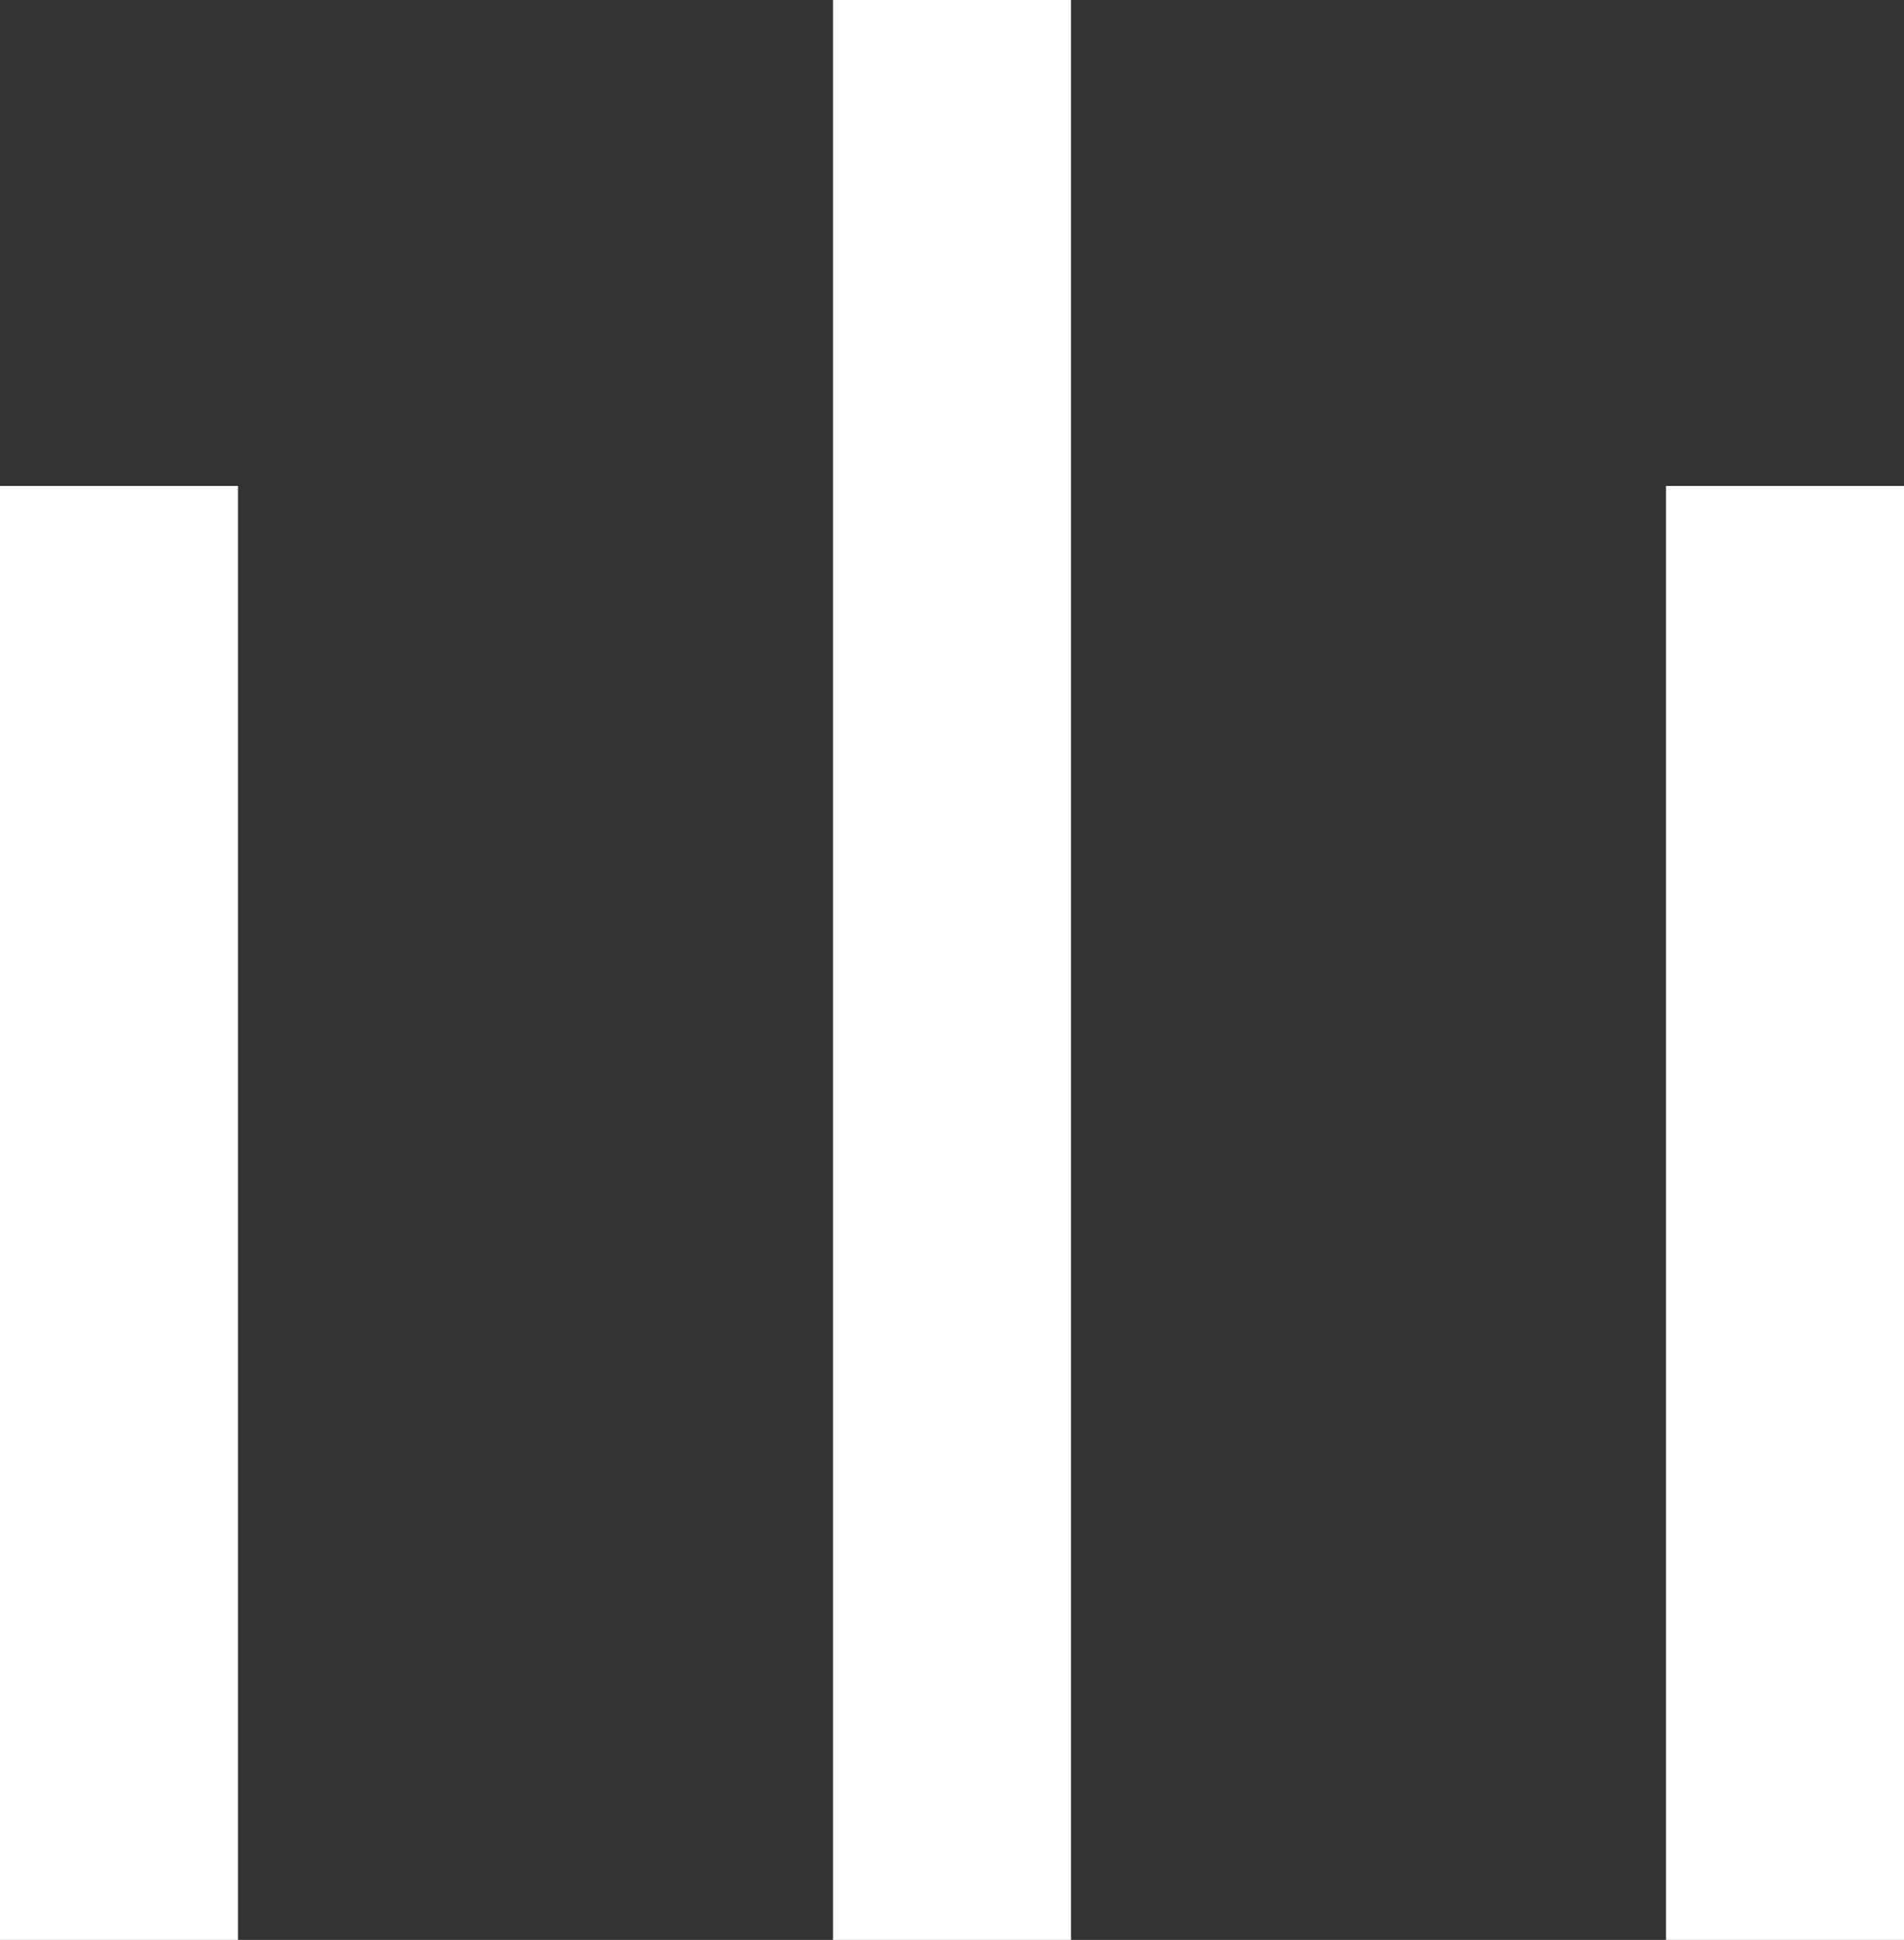
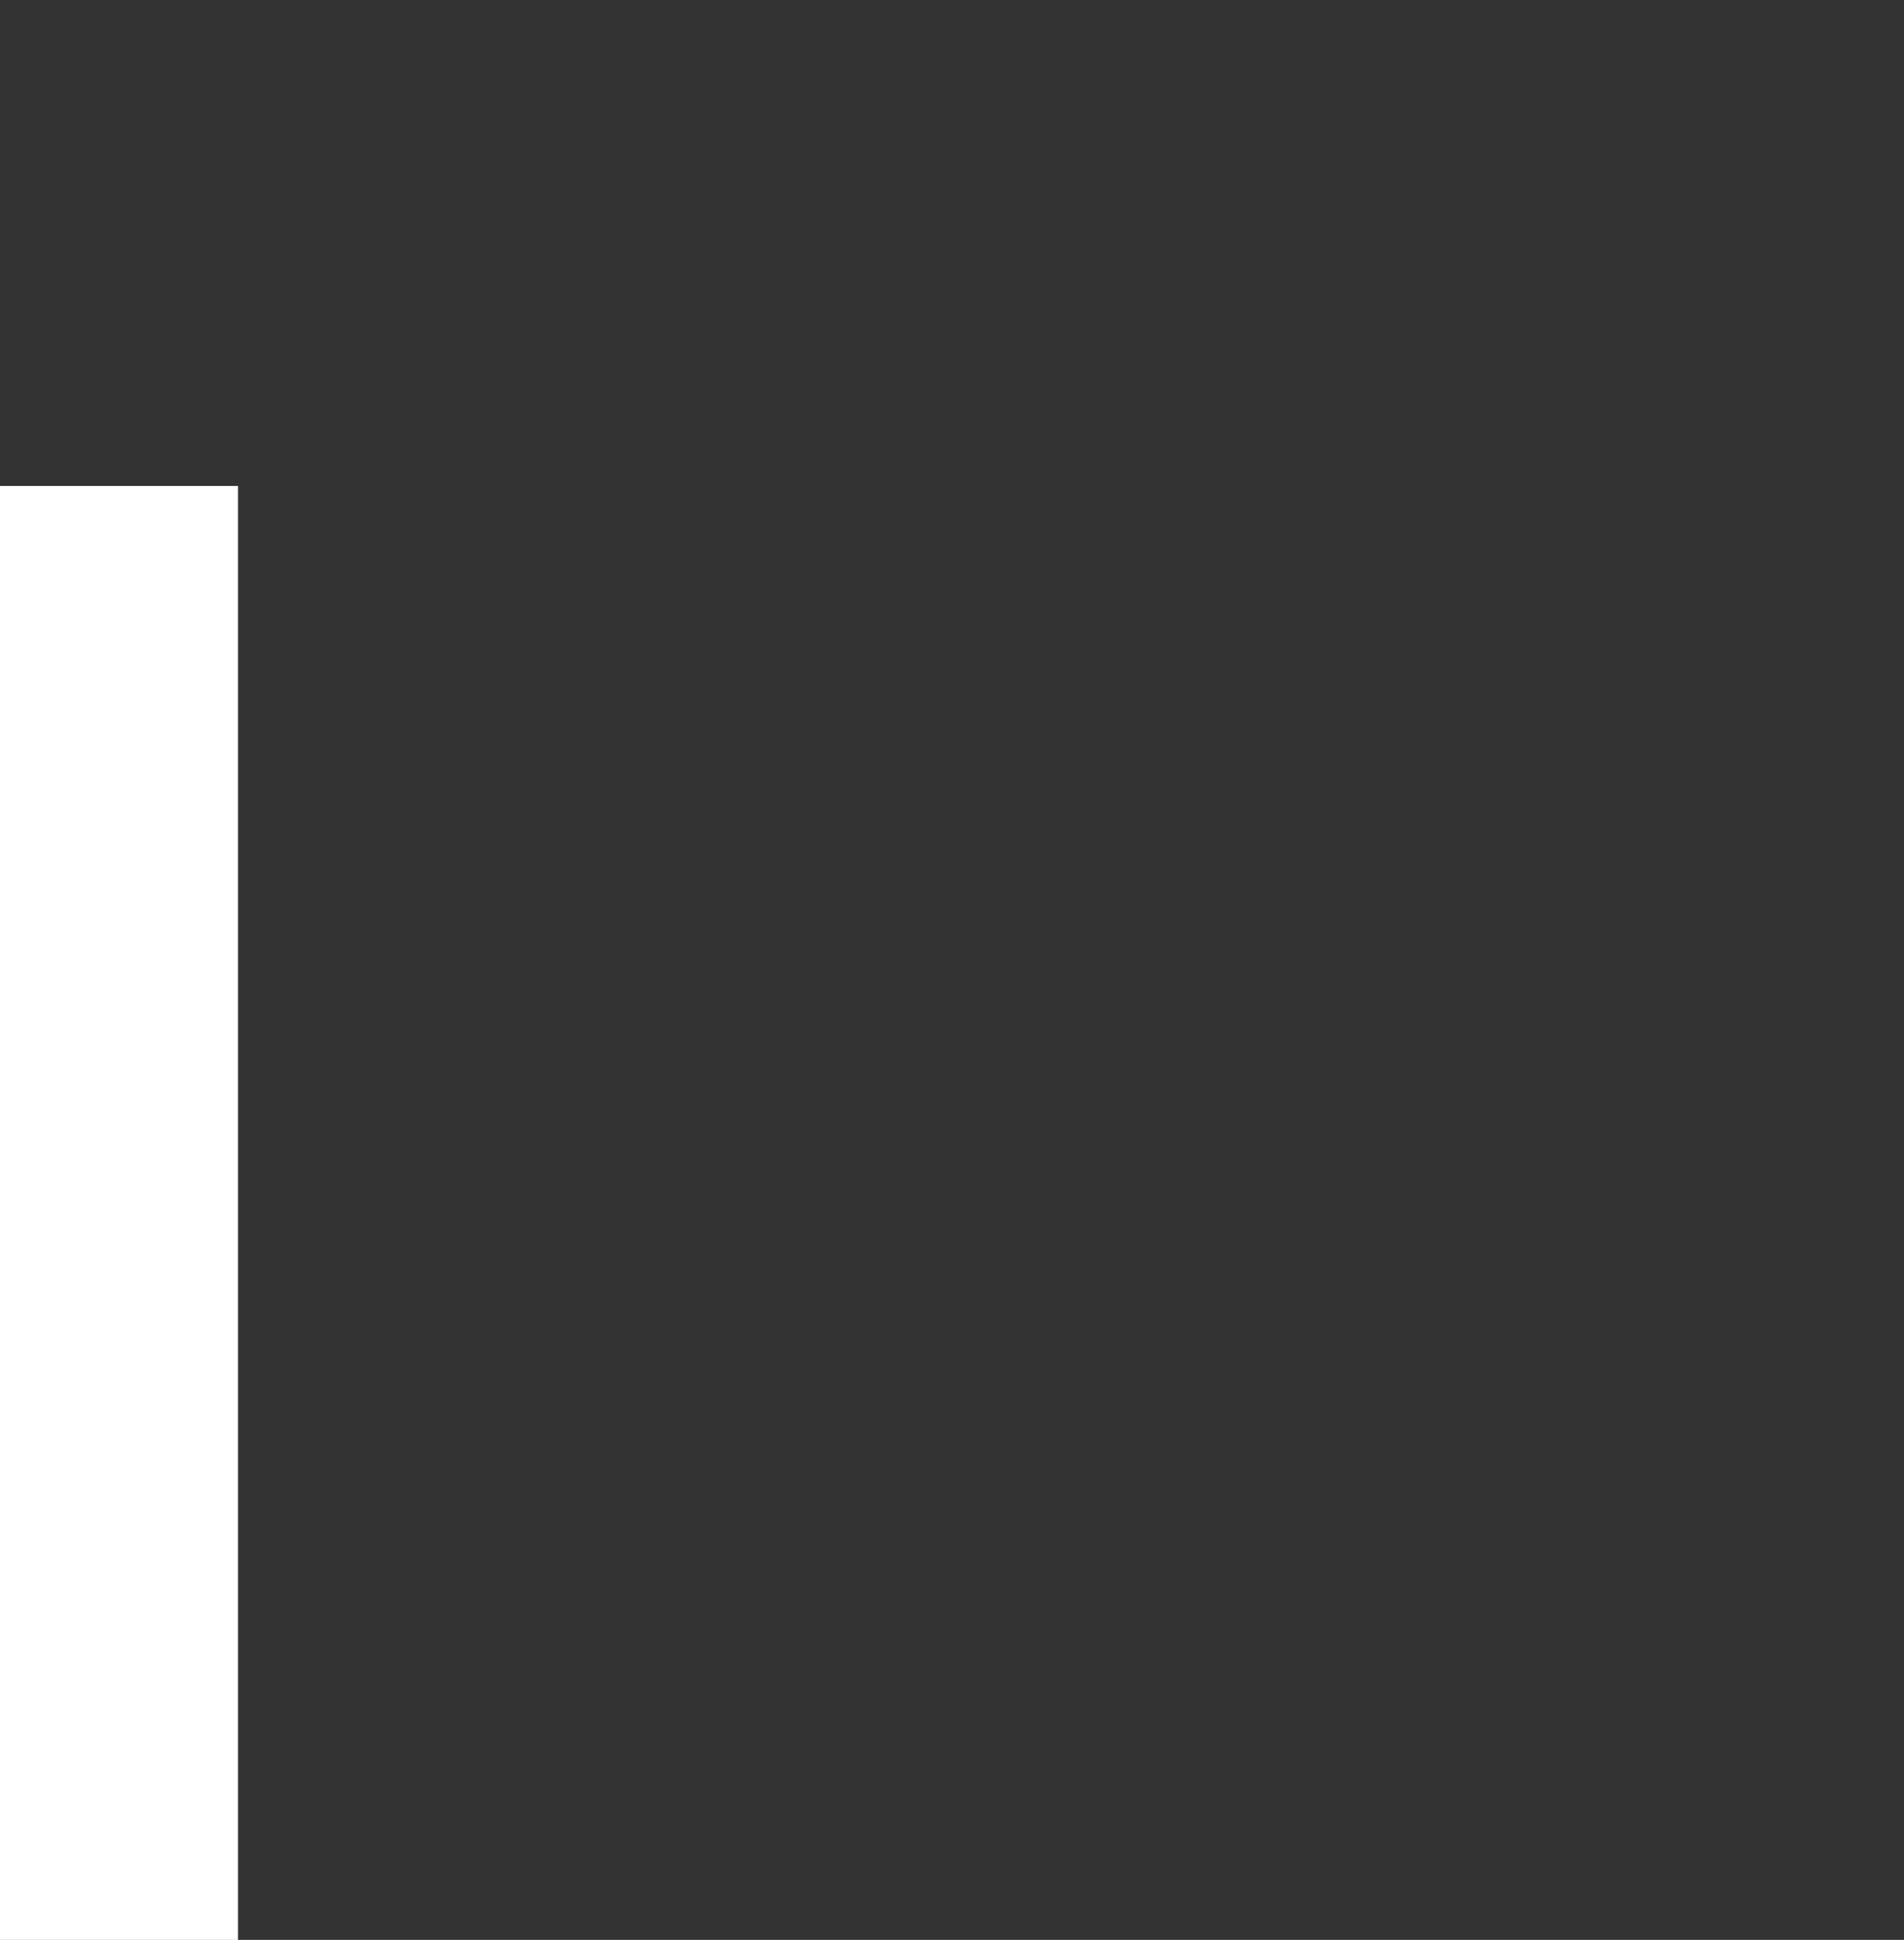
<svg xmlns="http://www.w3.org/2000/svg" width="16" height="16.3" viewBox="0 0 16 16.3">
  <rect x="0" y="0" width="16" height="16.3" fill="#333333" stroke="none" />
  <g id="Group_942" data-name="Group 942" transform="translate(-15 -20.068)">
-     <path id="Path_616" data-name="Path 616" d="M16.3,2H0V0H16.3Z" transform="translate(22 36.368) rotate(-90)" fill="#fff" />
    <path id="Path_616-2" data-name="Path 616" d="M12.217,2H0V0H12.217Z" transform="translate(15 36.368) rotate(-90)" fill="#fff" />
-     <path id="Path_616-3" data-name="Path 616" d="M12.217,2H0V0H12.217Z" transform="translate(29 36.368) rotate(-90)" fill="#fff" />
  </g>
</svg>